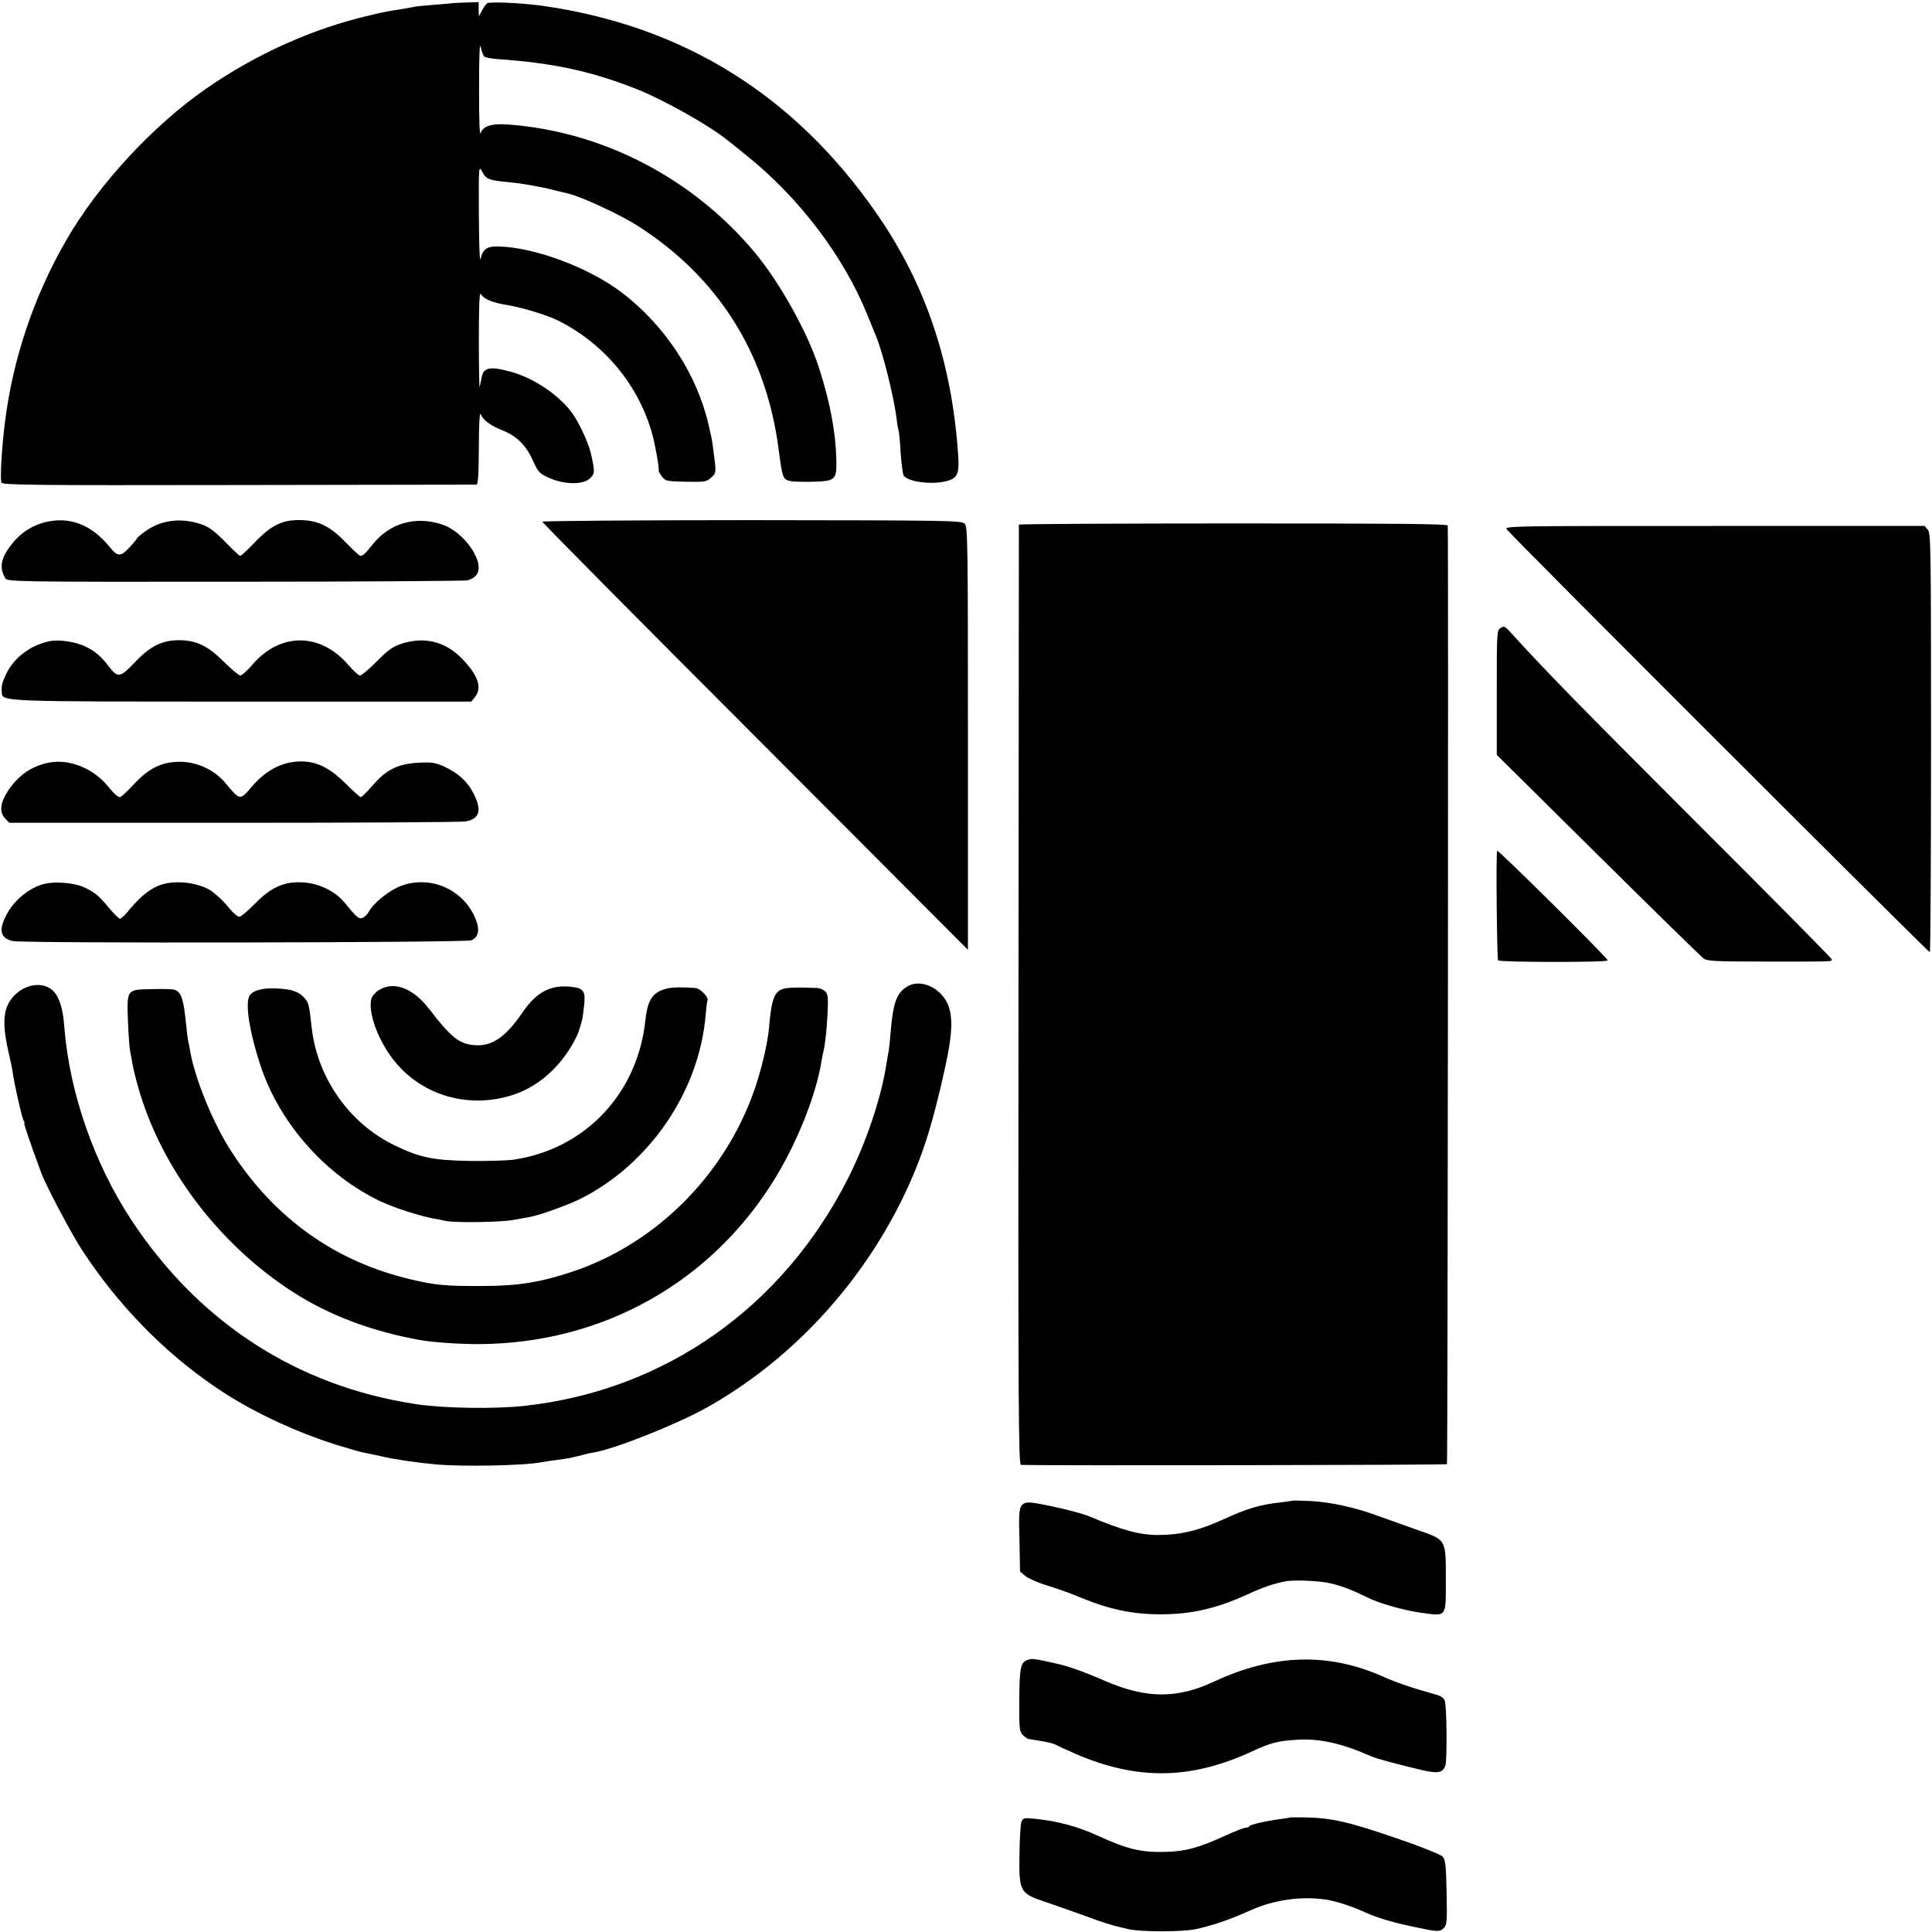
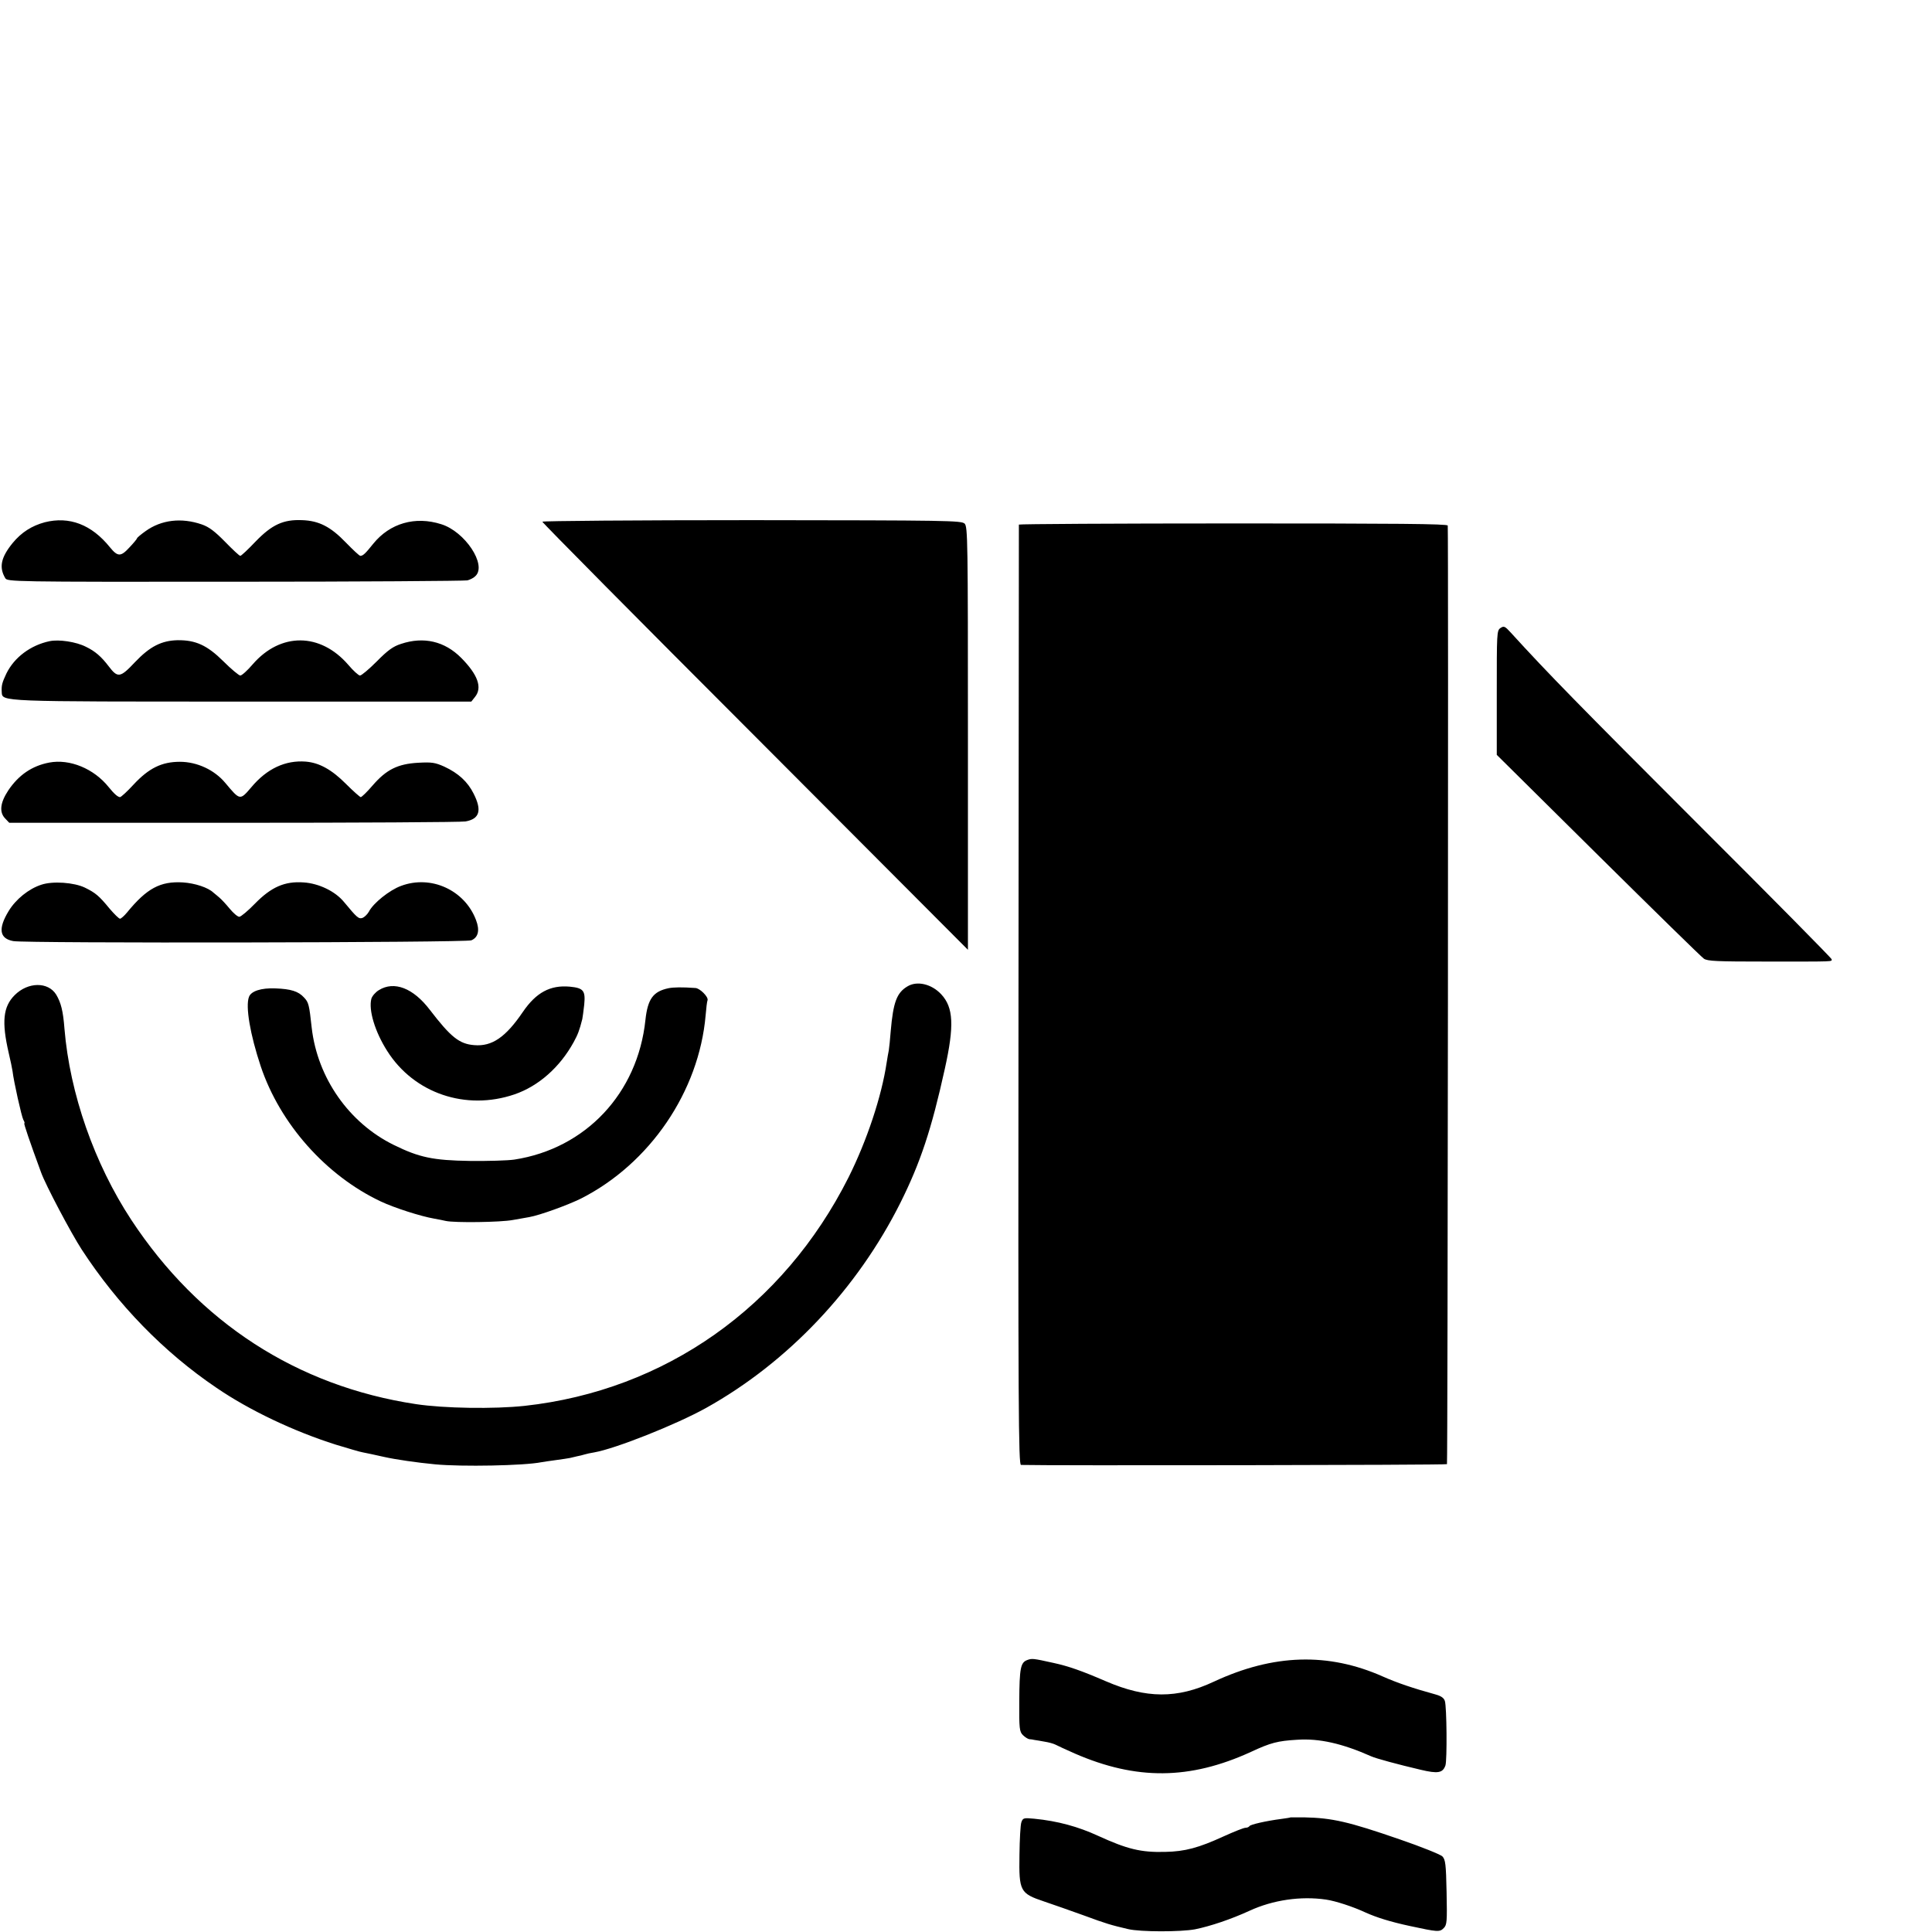
<svg xmlns="http://www.w3.org/2000/svg" version="1.0" width="1001pt" height="1001pt" viewBox="0 0 1001 1001" preserveAspectRatio="xMidYMid meet">
  <g transform="translate(0,1001) scale(0.1,-0.1)" fill="#000000" stroke="none">
-     <path d="M2347 9994 c-1 -1 -41 -4 -88 -8 -47 -4 -95 -8 -106 -10 -11 -3 -38 -7 -59 -11 -80 -12 -101 -16 -184 -36 -289 -67 -585 -200 -840 -377 -279 -193 -561 -499 -727 -787 -167 -289 -276 -613 -317 -940 -16 -123 -26 -288 -19 -315 4 -13 147 -15 1226 -13 672 1 1228 2 1235 2 9 1 12 47 13 194 0 111 4 184 9 172 13 -32 51 -60 114 -85 74 -30 121 -76 158 -158 26 -58 33 -66 83 -88 77 -35 175 -37 211 -3 27 25 27 36 5 131 -12 52 -56 148 -91 200 -65 95 -199 187 -320 221 -112 31 -146 24 -155 -31 -4 -20 -8 -41 -10 -47 -2 -5 -4 105 -4 245 0 178 3 250 10 237 15 -26 59 -45 135 -57 82 -14 211 -53 268 -82 238 -120 415 -334 485 -586 17 -62 37 -177 34 -192 -1 -3 7 -16 17 -30 17 -22 25 -24 124 -26 99 -2 107 0 131 22 27 25 27 21 10 149 -5 43 -8 56 -24 125 -60 261 -225 513 -449 684 -171 130 -452 235 -640 239 -60 1 -80 -13 -92 -64 -5 -20 -8 74 -9 226 -1 254 -1 259 17 226 19 -39 36 -46 139 -55 59 -6 95 -12 188 -30 11 -3 40 -9 65 -16 25 -6 50 -12 55 -13 69 -17 259 -105 351 -162 421 -266 673 -662 738 -1162 20 -152 22 -158 64 -166 15 -3 67 -4 115 -3 117 4 123 9 120 121 -4 140 -33 294 -90 470 -58 181 -202 440 -331 595 -322 387 -791 630 -1282 665 -82 6 -126 -8 -139 -43 -6 -19 -9 49 -9 228 0 180 3 243 9 215 5 -22 13 -43 18 -48 5 -5 35 -10 67 -13 290 -20 488 -63 721 -155 143 -57 375 -187 473 -266 8 -6 52 -41 97 -78 272 -217 505 -524 627 -827 21 -51 42 -102 46 -113 36 -88 93 -318 106 -430 3 -27 8 -53 10 -57 2 -3 7 -53 10 -110 4 -56 11 -111 15 -120 19 -36 159 -53 236 -27 43 14 53 39 48 121 -31 485 -168 895 -424 1263 -425 613 -1003 972 -1731 1075 -104 15 -273 22 -286 13 -6 -4 -18 -21 -27 -38 l-16 -30 -1 37 0 37 -66 -2 c-36 -1 -66 -3 -67 -3z" />
    <path d="M232 7304 c-67 -18 -121 -52 -167 -108 -60 -74 -71 -125 -38 -181 11 -19 25 -20 1190 -19 648 0 1190 4 1205 7 15 4 34 14 42 23 59 58 -55 230 -178 268 -135 43 -266 5 -352 -101 -40 -50 -53 -63 -67 -63 -5 0 -38 31 -75 69 -79 82 -139 113 -227 116 -97 4 -156 -23 -241 -111 -39 -41 -74 -74 -79 -74 -5 0 -40 33 -79 73 -53 54 -83 77 -121 90 -105 36 -209 24 -291 -35 -24 -17 -44 -34 -44 -37 0 -3 -18 -25 -40 -48 -44 -48 -60 -48 -100 1 -96 119 -211 162 -338 130z" />
    <path d="M2810 7307 c0 -5 496 -506 1103 -1113 l1102 -1105 0 1095 c0 1029 -1 1096 -17 1113 -17 16 -84 17 -1103 18 -597 0 -1085 -4 -1085 -8z" />
    <path d="M5279 7292 c0 -4 -1 -1102 -2 -2440 -2 -2156 0 -2432 13 -2432 122 -4 2203 -1 2207 4 4 4 8 4794 4 4863 -1 9 -269 11 -1111 11 -610 0 -1110 -3 -1111 -6z" />
-     <path d="M7808 7266 c58 -68 2187 -2194 2191 -2190 3 3 6 492 6 1087 0 996 -1 1082 -16 1101 l-17 21 -1090 0 c-1078 0 -1090 0 -1074 -19z" />
    <path d="M7774 6756 c-19 -13 -19 -27 -19 -336 l0 -321 525 -520 c289 -286 535 -527 548 -536 19 -13 65 -15 330 -15 356 0 332 -1 332 12 0 5 -314 323 -699 707 -602 602 -772 775 -963 985 -31 34 -36 36 -54 24z" />
    <path d="M257 6688 c-99 -21 -183 -84 -224 -168 -22 -47 -26 -61 -24 -96 3 -50 -19 -49 1249 -49 l1184 0 19 24 c39 48 15 115 -71 202 -86 87 -195 112 -312 73 -41 -13 -69 -33 -126 -91 -40 -40 -79 -73 -87 -73 -7 0 -35 25 -61 56 -145 167 -350 168 -494 3 -28 -33 -57 -59 -65 -59 -7 0 -47 33 -88 74 -84 83 -143 110 -237 109 -83 -2 -143 -32 -221 -114 -76 -81 -89 -83 -136 -21 -38 50 -70 78 -118 101 -51 26 -140 39 -188 29z" />
    <path d="M255 6059 c-89 -17 -158 -64 -212 -144 -43 -65 -48 -114 -15 -147 l20 -21 1164 0 c640 0 1180 3 1200 7 73 13 86 57 42 144 -31 62 -79 106 -152 140 -47 21 -64 24 -136 20 -105 -6 -164 -35 -235 -117 -29 -34 -57 -61 -62 -61 -4 0 -39 31 -76 68 -75 75 -138 110 -209 116 -105 8 -201 -36 -282 -133 -59 -69 -58 -69 -135 23 -56 67 -146 109 -235 109 -94 0 -161 -33 -240 -118 -33 -36 -65 -65 -70 -65 -11 0 -30 16 -59 52 -77 96 -202 147 -308 127z" />
-     <path d="M7757 5602 c-7 -14 -1 -561 5 -568 11 -10 568 -11 568 0 0 12 -569 576 -573 568z" />
    <path d="M214 5426 c-65 -21 -132 -75 -169 -136 -56 -92 -48 -143 24 -156 63 -12 2343 -8 2373 4 36 15 45 52 24 106 -59 155 -234 234 -388 176 -60 -22 -144 -89 -167 -134 -8 -14 -23 -28 -33 -32 -20 -6 -28 1 -96 83 -45 55 -130 96 -209 101 -98 7 -168 -24 -252 -110 -36 -37 -73 -68 -81 -68 -9 0 -31 19 -50 42 -19 23 -43 49 -54 58 -10 8 -23 20 -30 25 -28 27 -97 49 -158 53 -117 7 -187 -30 -290 -156 -14 -17 -31 -32 -36 -32 -6 0 -30 24 -54 52 -55 67 -73 82 -128 109 -56 27 -167 35 -226 15z" />
    <path d="M4701 4899 c-55 -33 -73 -82 -86 -231 -3 -42 -8 -87 -10 -100 -3 -12 -7 -40 -11 -63 -26 -175 -102 -404 -198 -596 -338 -671 -950 -1103 -1678 -1183 -158 -17 -418 -13 -563 9 -616 93 -1125 423 -1475 955 -191 291 -318 653 -346 990 -7 92 -18 135 -43 177 -42 67 -146 66 -215 -3 -60 -60 -68 -138 -31 -299 9 -38 18 -81 20 -95 6 -53 47 -236 56 -252 6 -10 8 -18 5 -18 -4 0 27 -92 87 -255 23 -64 155 -314 211 -400 186 -285 425 -531 697 -715 171 -117 401 -226 619 -295 63 -19 126 -38 140 -40 31 -6 53 -11 112 -24 58 -13 168 -29 263 -38 137 -13 461 -7 550 11 11 2 45 7 75 11 30 4 63 9 73 11 9 2 26 6 38 9 11 2 28 6 37 9 9 3 32 8 51 11 109 19 422 143 579 230 425 237 784 617 1008 1065 103 207 160 378 229 691 50 225 45 319 -18 387 -50 54 -126 72 -176 41z" />
    <path d="M1963 4880 c-18 -11 -35 -31 -39 -45 -15 -59 19 -171 82 -270 139 -220 408 -311 660 -225 125 43 235 141 306 270 22 40 30 61 45 120 2 8 6 42 10 75 7 73 -4 86 -75 93 -101 9 -174 -30 -243 -131 -89 -131 -160 -180 -252 -172 -77 6 -121 41 -230 183 -86 113 -185 151 -264 102z" />
    <path d="M3464 4890 c-80 -17 -108 -55 -120 -165 -40 -379 -309 -666 -679 -723 -33 -5 -136 -8 -230 -7 -192 3 -263 18 -395 83 -232 114 -395 347 -425 607 -13 120 -16 132 -40 157 -29 32 -68 44 -148 47 -74 3 -126 -14 -137 -44 -19 -49 6 -195 61 -360 100 -298 338 -566 622 -700 70 -33 207 -77 277 -89 19 -3 46 -9 60 -12 46 -10 284 -7 347 5 35 6 73 13 85 15 56 10 199 62 268 96 357 181 612 555 646 950 3 36 7 71 10 78 5 17 -40 62 -63 63 -71 5 -112 4 -139 -1z" />
-     <path d="M4060 4887 c-47 -12 -63 -53 -75 -197 -7 -84 -40 -223 -77 -329 -155 -442 -511 -796 -943 -940 -166 -55 -282 -74 -465 -74 -184 -1 -246 4 -370 34 -393 92 -707 316 -932 664 -95 146 -191 384 -214 525 -2 14 -6 34 -9 45 -2 11 -7 47 -10 80 -14 143 -26 178 -65 188 -10 2 -62 4 -116 2 -129 -2 -127 0 -121 -170 3 -71 8 -141 12 -155 3 -14 8 -41 11 -60 3 -19 16 -75 30 -123 117 -416 417 -813 800 -1060 189 -122 411 -206 666 -251 66 -11 192 -20 298 -20 643 2 1212 322 1542 869 113 188 206 423 234 595 2 14 9 48 15 75 5 28 13 100 16 160 5 96 3 113 -11 128 -10 9 -27 17 -39 18 -102 4 -151 3 -177 -4z" />
-     <path d="M6698 2235 c-2 -1 -29 -5 -61 -9 -101 -10 -175 -32 -285 -82 -136 -63 -230 -86 -347 -87 -96 -1 -187 23 -360 96 -33 14 -120 37 -193 52 -182 37 -175 45 -170 -173 l3 -164 27 -23 c15 -13 67 -36 115 -50 49 -15 124 -42 169 -61 155 -64 277 -89 424 -88 158 1 285 31 443 103 78 36 130 54 192 67 48 10 185 4 241 -10 67 -17 105 -32 196 -76 59 -29 182 -63 265 -75 142 -20 134 -30 134 175 0 206 3 201 -147 253 -60 21 -149 53 -199 71 -123 46 -253 74 -357 79 -48 2 -89 3 -90 2z" />
    <path d="M5322 1409 c-34 -13 -40 -41 -41 -212 -1 -144 1 -159 19 -177 11 -11 26 -20 33 -21 6 0 19 -2 27 -4 8 -1 32 -5 53 -9 20 -3 45 -10 55 -15 9 -5 55 -26 100 -46 319 -139 596 -137 913 8 103 48 139 57 239 63 115 8 234 -19 385 -86 24 -11 139 -42 254 -69 92 -22 116 -17 130 22 9 27 7 304 -3 334 -5 16 -20 26 -49 34 -113 31 -199 60 -273 93 -282 125 -566 117 -875 -27 -190 -89 -350 -88 -559 2 -125 54 -193 78 -271 95 -108 24 -112 24 -137 15z" />
    <path d="M6687 594 c-1 -1 -22 -5 -47 -8 -84 -11 -160 -29 -166 -37 -3 -5 -12 -9 -21 -9 -9 0 -59 -20 -112 -44 -131 -60 -201 -79 -305 -81 -125 -3 -195 14 -346 83 -104 48 -210 77 -332 89 -54 5 -58 4 -66 -18 -5 -13 -9 -90 -10 -170 -3 -188 3 -199 128 -241 47 -16 139 -48 205 -72 119 -44 141 -50 230 -71 63 -15 273 -15 347 -1 79 16 186 52 282 96 121 56 266 77 396 58 49 -7 141 -37 205 -67 58 -26 128 -48 230 -70 144 -31 154 -32 175 -11 17 17 18 33 15 186 -3 147 -6 169 -22 186 -11 10 -110 50 -221 88 -266 92 -350 111 -495 114 -38 0 -69 0 -70 0z" />
  </g>
</svg>